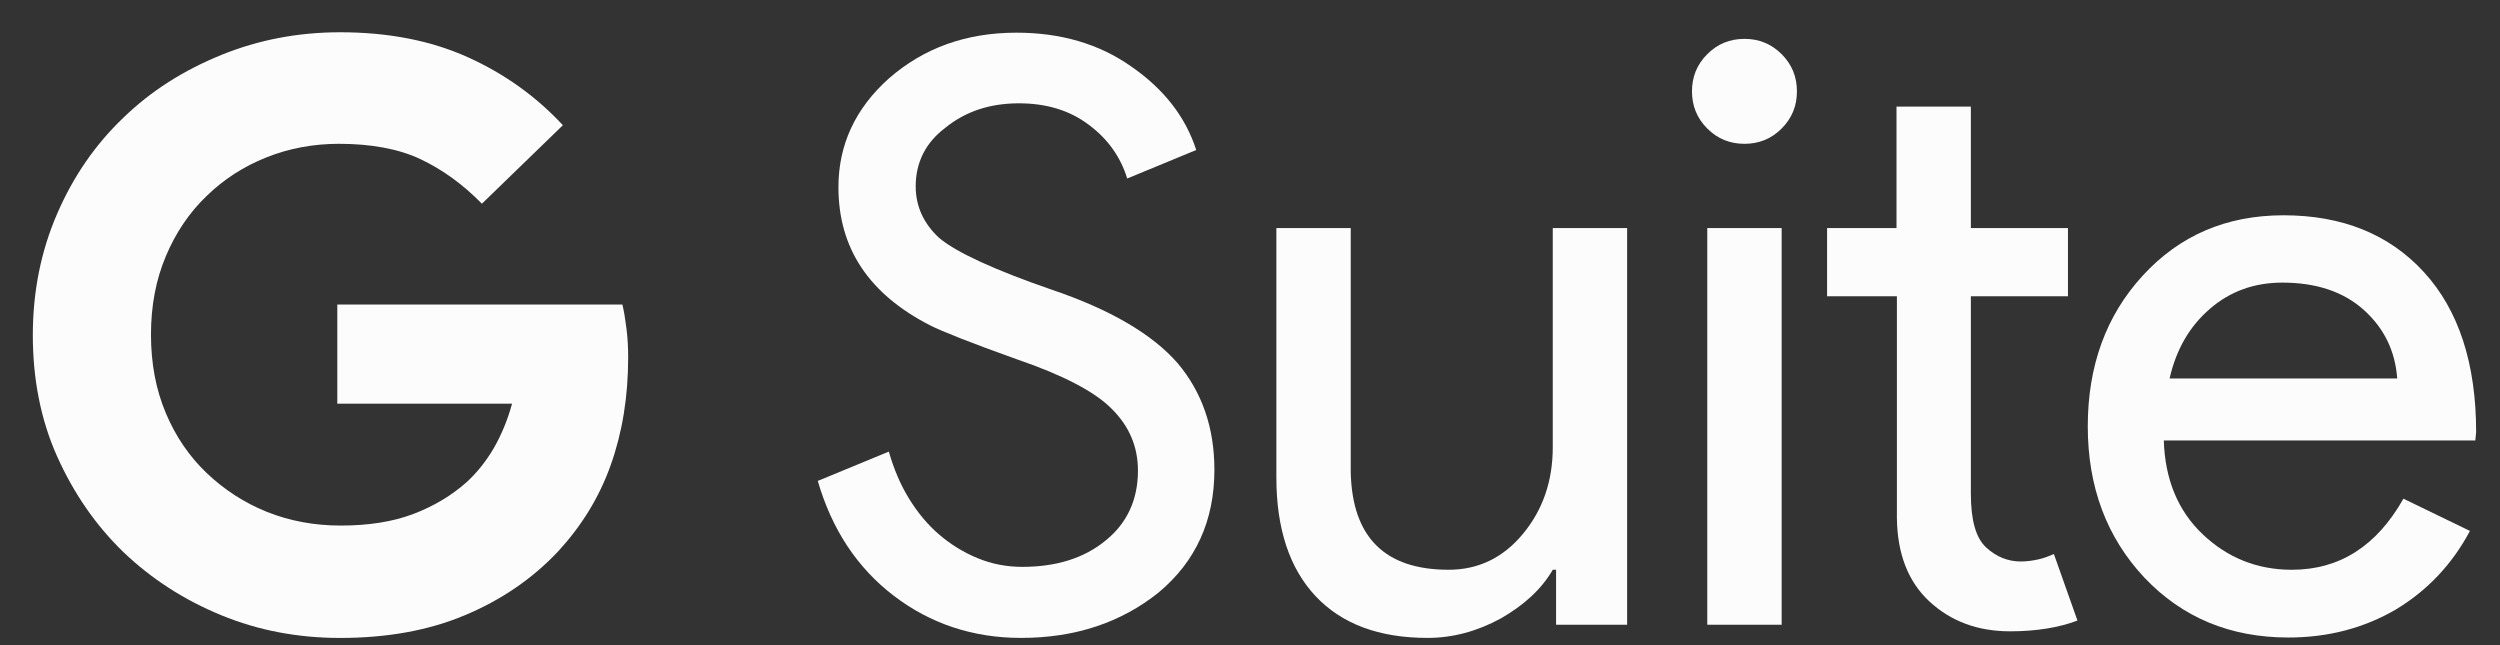
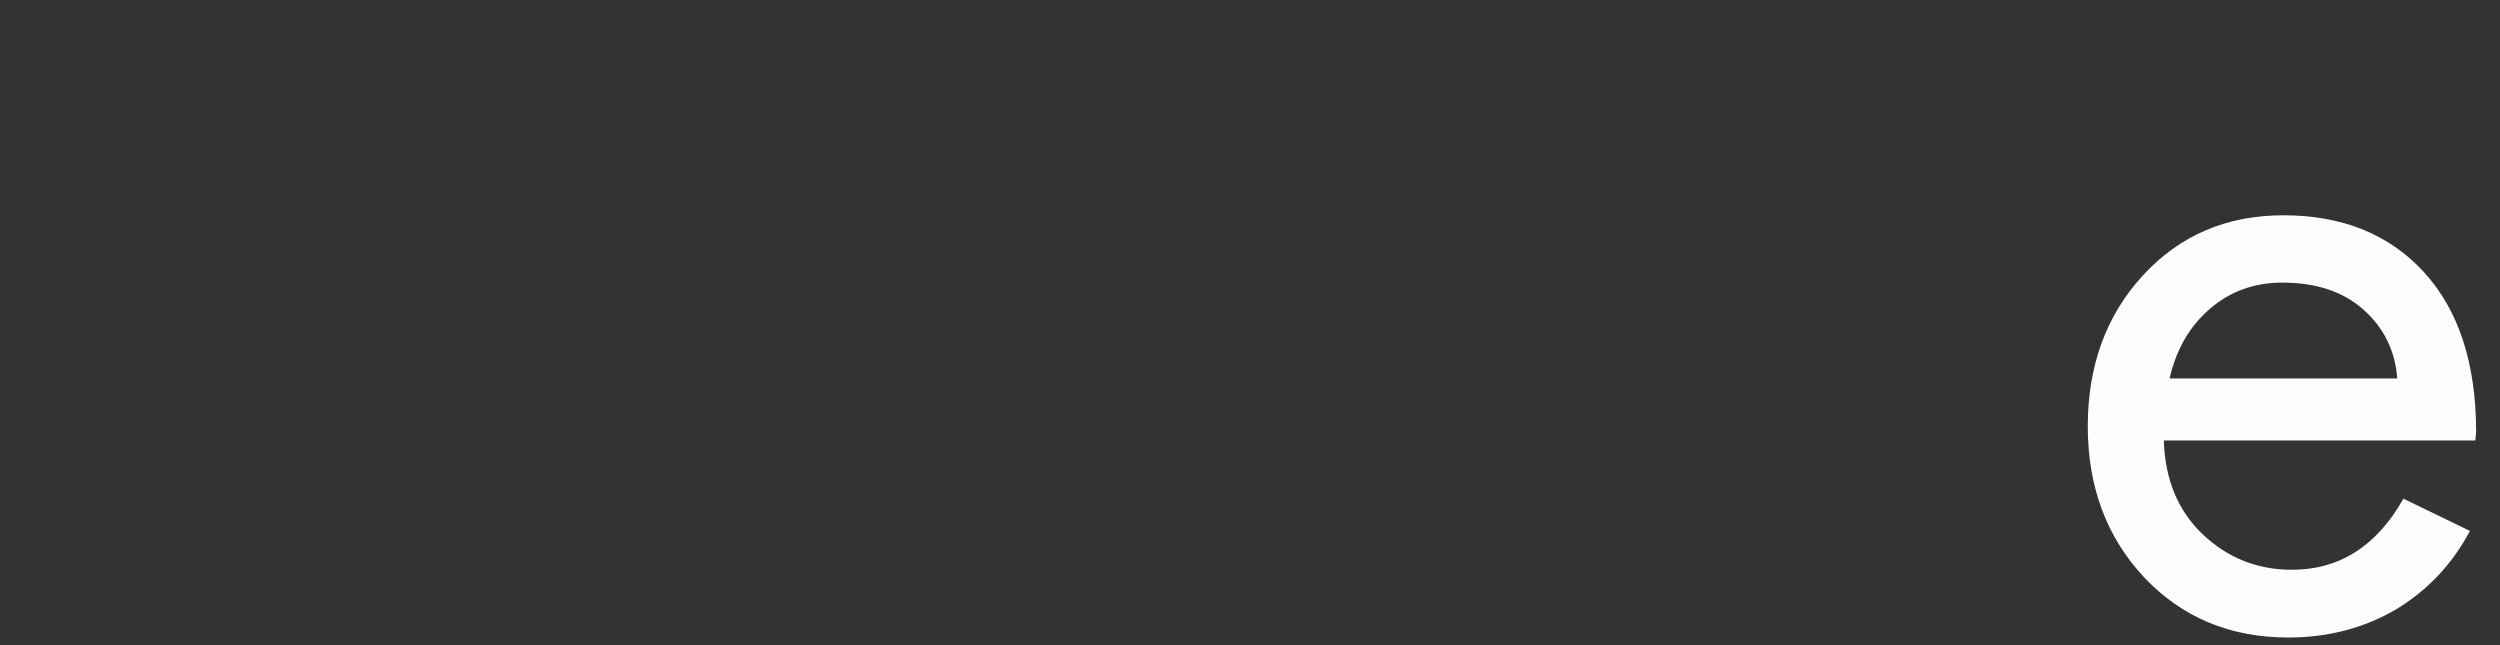
<svg xmlns="http://www.w3.org/2000/svg" version="1.1" id="Layer_1" x="0px" y="0px" width="500px" height="129px" viewBox="0 0 500 129" enable-background="new 0 0 500 129" xml:space="preserve">
  <rect x="0" y="0" width="500" height="129" fill="#333333" stroke="none" />
  <g>
-     <path fill="#FCFCFC" d="M96.382,40.743c-3.802-3.885-7.934-6.858-12.312-8.924c-4.379-2.065-9.917-3.058-16.278-3.058   c-5.124,0-9.999,0.909-14.543,2.729c-4.545,1.818-8.51,4.379-11.899,7.685c-3.47,3.304-6.196,7.354-8.18,12.062   c-1.985,4.709-2.975,9.915-2.975,15.698c0,5.784,0.991,10.992,2.975,15.699c1.983,4.71,4.709,8.675,8.18,11.984   c3.471,3.305,7.522,5.95,12.064,7.768c4.544,1.813,9.502,2.727,14.707,2.727c5.536,0,10.412-0.745,14.543-2.319   c4.132-1.569,7.683-3.715,10.658-6.361c1.984-1.813,3.801-4.047,5.372-6.692c1.571-2.726,2.81-5.699,3.719-9.003H67.46V60.905   h57.015c0.328,1.322,0.577,2.891,0.826,4.875c0.249,1.981,0.332,3.801,0.332,5.699c0,7.854-1.157,14.956-3.47,21.484   c-2.314,6.528-5.869,12.228-10.496,17.27c-5.203,5.535-11.401,9.751-18.674,12.805c-7.27,3.062-15.618,4.551-24.954,4.551   c-8.428,0-16.36-1.489-23.796-4.551c-7.436-3.052-13.963-7.267-19.583-12.64c-5.534-5.37-9.915-11.732-13.22-19.088   s-4.875-15.533-4.875-24.29c0-8.759,1.652-16.857,4.875-24.294c3.223-7.437,7.6-13.798,13.22-19.169   c5.535-5.372,12.064-9.503,19.583-12.559C51.762,7.94,59.694,6.452,68.04,6.452c9.586,0,18.095,1.653,25.451,4.958   c7.354,3.307,13.715,7.851,19.085,13.634L96.382,40.743L96.382,40.743z" />
-     <path fill="#FCFCFC" d="M242.88,93.954c0,10.165-3.717,18.343-11.153,24.54c-7.522,6.034-16.692,9.088-27.516,9.088   c-9.585,0-18.098-2.811-25.449-8.424c-7.355-5.621-12.395-13.304-15.206-22.972l14.212-5.868c0.992,3.472,2.314,6.611,4.048,9.421   c1.736,2.81,3.719,5.208,6.032,7.184c2.315,1.984,4.875,3.554,7.685,4.715c2.809,1.157,5.785,1.735,8.923,1.735   c6.776,0,12.397-1.735,16.691-5.288c4.298-3.473,6.445-8.181,6.445-13.965c0-4.873-1.816-9.009-5.372-12.477   c-3.306-3.305-9.582-6.612-18.755-9.751c-9.253-3.304-15.038-5.617-17.352-6.775c-12.311-6.279-18.425-15.451-18.425-27.681   c0-8.511,3.388-15.78,10.162-21.814c6.941-6.031,15.372-9.087,25.452-9.087c8.838,0,16.526,2.23,22.968,6.776   c6.446,4.461,10.826,9.999,12.976,16.69l-13.801,5.701c-1.321-4.295-3.881-7.931-7.684-10.741   c-3.801-2.893-8.51-4.298-13.965-4.298c-5.867,0-10.741,1.654-14.708,4.878c-3.963,2.973-5.946,6.938-5.946,11.732   c0,3.965,1.571,7.437,4.709,10.328c3.472,2.892,10.99,6.362,22.475,10.328c11.733,3.965,20.162,8.922,25.201,14.705   C240.402,78.419,242.88,85.524,242.88,93.954L242.88,93.954z" />
-     <path fill="#FCFCFC" d="M325.426,124.942h-14.211V113.95h-0.663c-2.229,3.88-5.784,7.105-10.41,9.749   c-4.709,2.562-9.584,3.882-14.624,3.882c-9.752,0-17.188-2.811-22.394-8.345c-5.205-5.535-7.849-13.47-7.849-23.715V45.615h14.873   v48.917c0.328,12.968,6.855,19.418,19.581,19.418c5.949,0,10.905-2.396,14.873-7.192c3.968-4.792,5.949-10.576,5.949-17.268V45.615   h14.875v79.321L325.426,124.942L325.426,124.942z" />
-     <path fill="#FCFCFC" d="M359.387,18.267c0,2.893-0.992,5.372-3.057,7.438c-2.067,2.067-4.547,3.057-7.437,3.057   c-2.895,0-5.371-0.99-7.44-3.057c-2.065-2.065-3.057-4.544-3.057-7.438c0-2.892,0.991-5.371,3.057-7.437   c2.069-2.065,4.546-3.058,7.44-3.058c2.89,0,5.369,0.993,7.437,3.058C358.395,12.896,359.387,15.375,359.387,18.267L359.387,18.267   z M356.33,45.616v79.327h-14.874V45.616H356.33L356.33,45.616z" />
-     <path fill="#FCFCFC" d="M402.023,126.263c-6.446,0-11.816-1.982-16.116-5.949c-4.294-3.965-6.443-9.586-6.527-16.691V59.25h-13.963   V45.616h13.882V21.324h14.874v24.292h19.418V59.25h-19.418v39.499c0,5.286,0.991,8.839,3.059,10.742   c2.064,1.897,4.378,2.806,6.94,2.806c1.154,0,2.313-0.166,3.47-0.414c1.156-0.245,2.146-0.657,3.139-1.072l4.712,13.304   C411.77,125.521,407.227,126.263,402.023,126.263L402.023,126.263L402.023,126.263z" />
    <path fill="#FCFCFC" d="M457.713,127.503c-11.648,0-21.236-3.966-28.838-11.983c-7.519-8.012-11.32-18.096-11.32-30.24   c0-12.067,3.637-22.146,10.994-30.159c7.353-8.014,16.688-12.065,28.174-12.065c11.731,0,21.152,3.8,28.094,11.402   c6.941,7.603,10.411,18.261,10.411,31.978l-0.165,1.65h-62.302c0.244,7.769,2.809,14.053,7.767,18.759   c4.958,4.709,10.906,7.107,17.848,7.107c9.504,0,16.94-4.71,22.31-14.213l13.302,6.444c-3.555,6.691-8.511,11.898-14.788,15.7   C472.835,125.601,465.646,127.503,457.713,127.503L457.713,127.503z M433.917,75.694h45.529   c-0.413-5.536-2.644-10.082-6.693-13.716c-4.048-3.637-9.504-5.456-16.277-5.456c-5.62,0-10.409,1.735-14.458,5.208   C437.882,65.283,435.238,69.908,433.917,75.694L433.917,75.694L433.917,75.694z" />
  </g>
</svg>